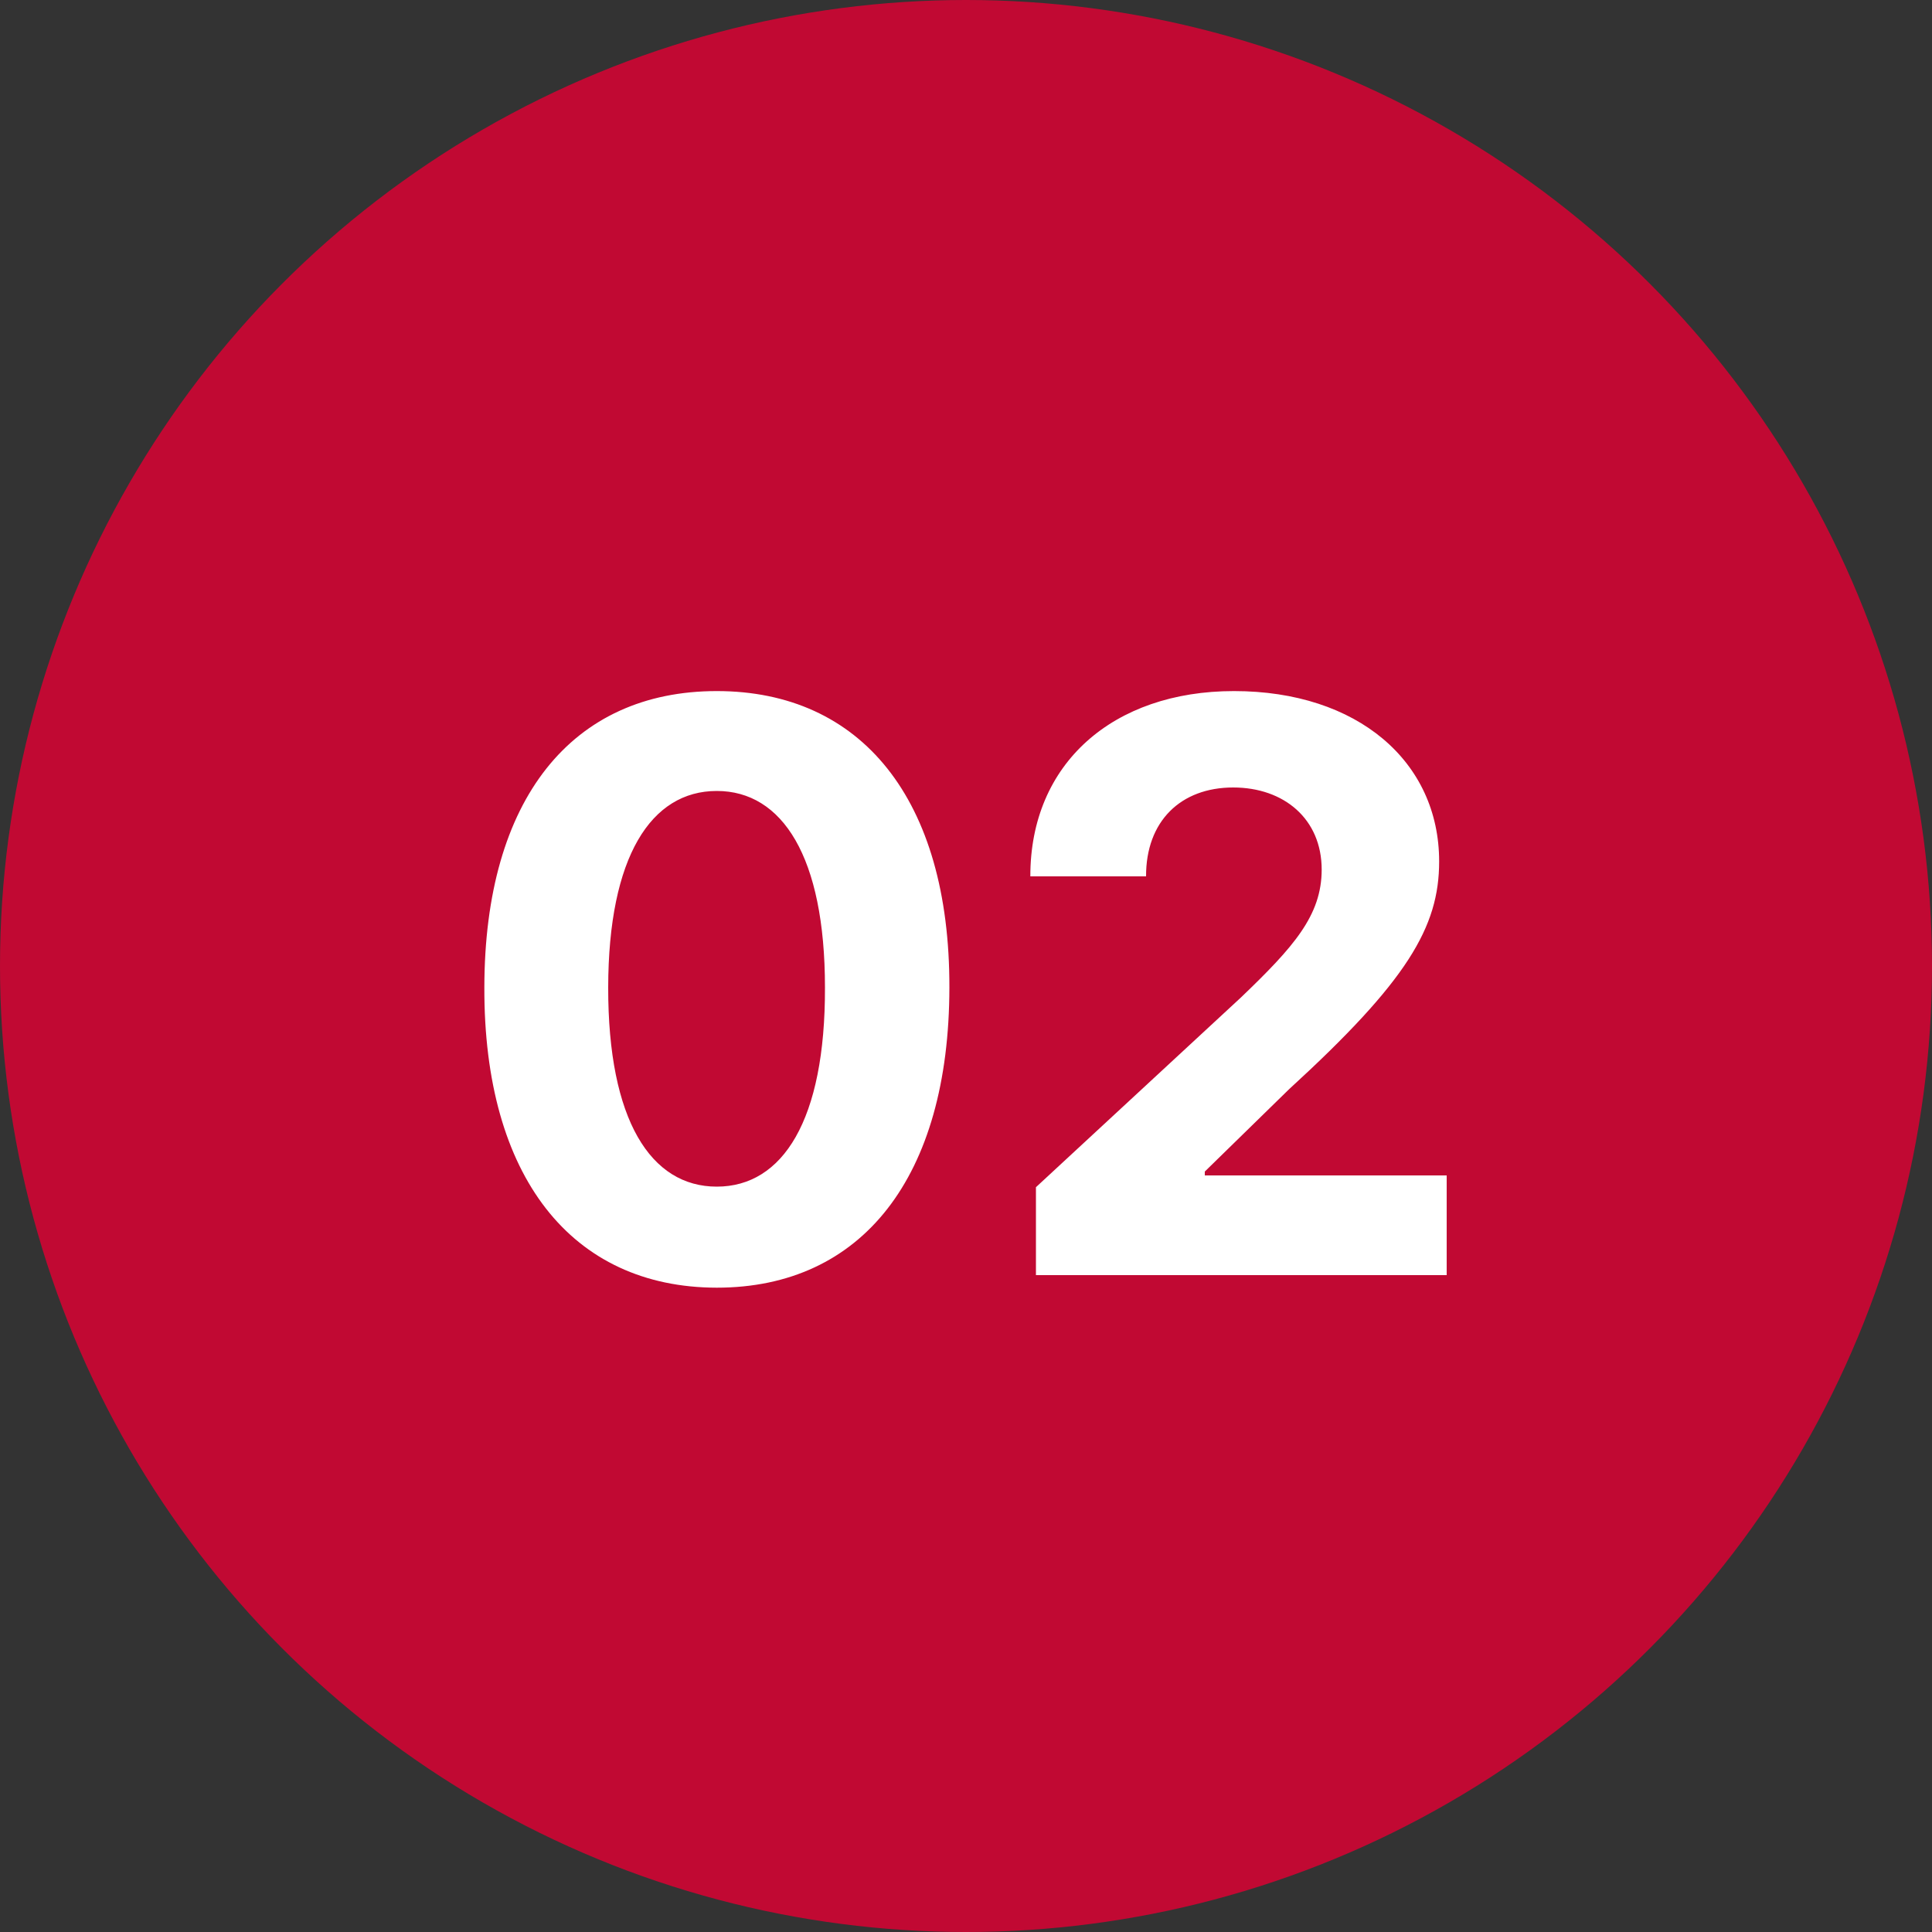
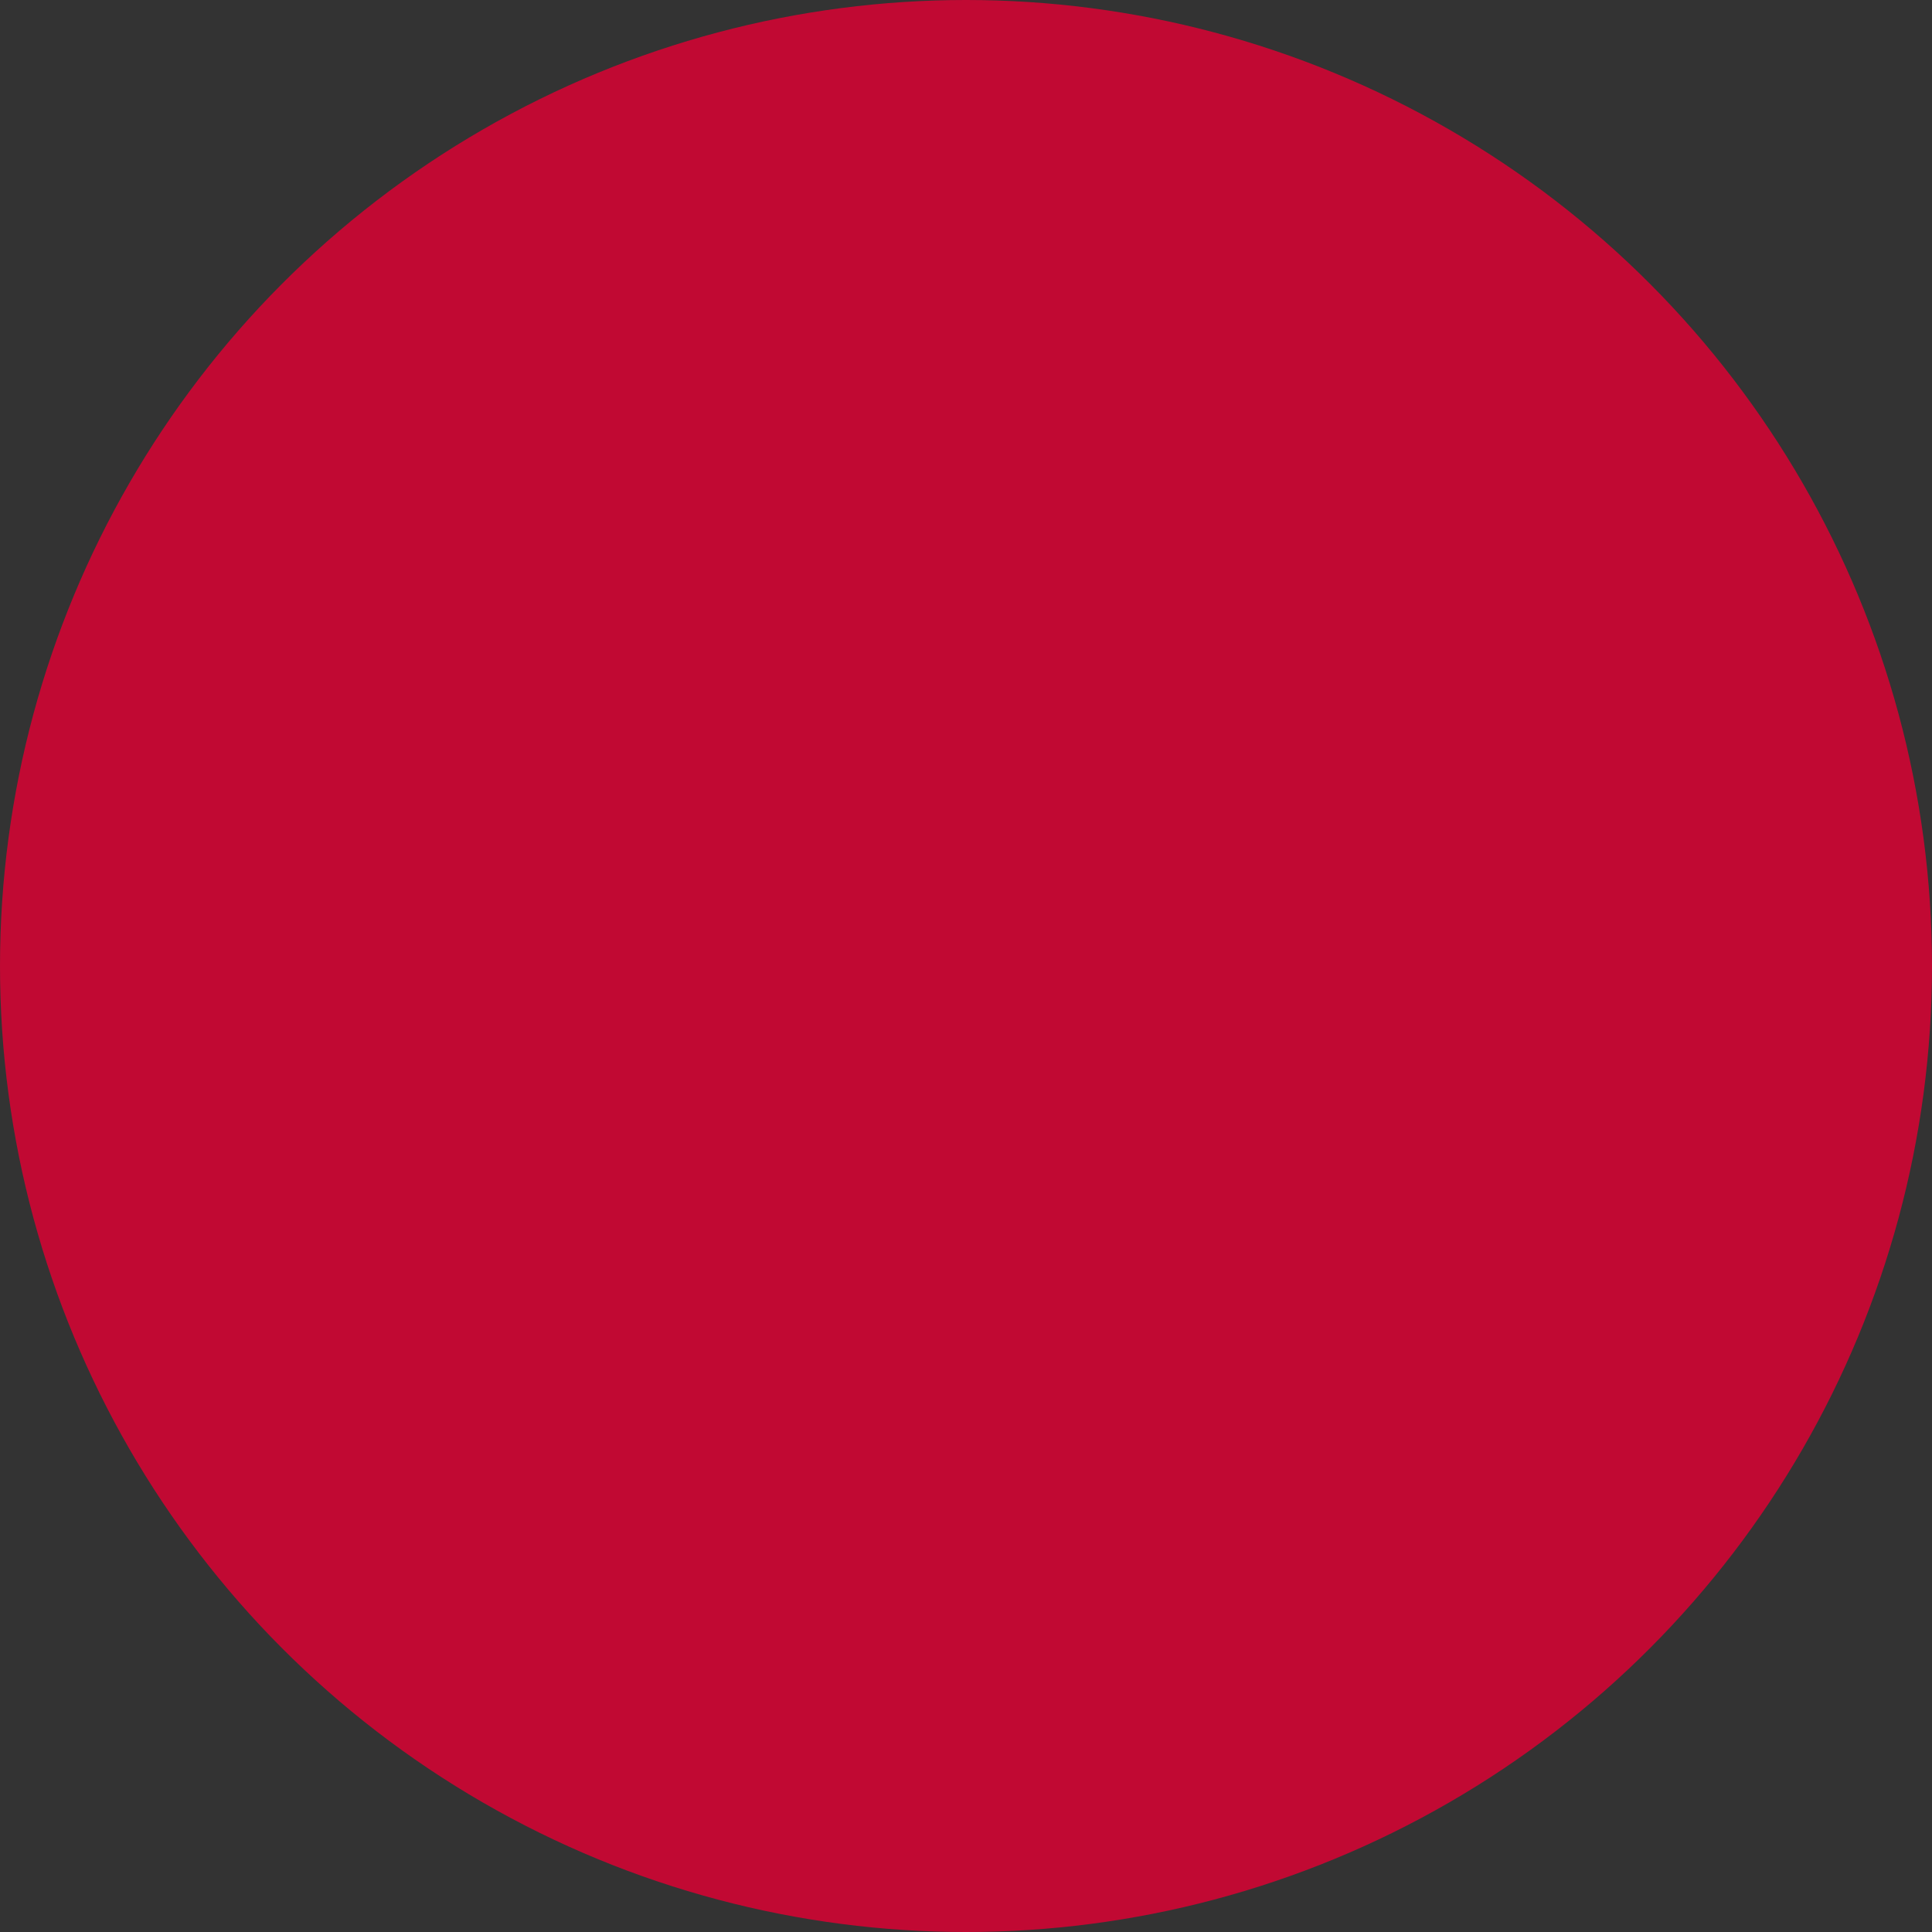
<svg xmlns="http://www.w3.org/2000/svg" width="100" height="100" viewBox="0 0 100 100" fill="none">
  <rect x="0" y="0" width="100" height="100" fill="#333333" stroke="none" />
  <desc>
			Created with Pixso.
	</desc>
  <defs />
  <circle id="Ellipse 205" cx="50" cy="50" r="50" fill="#C10933" fill-opacity="1" />
-   <path id="02" d="M49.14 51.11C49.13 60.94 44.61 66.65 37.1 66.65C29.59 66.64 25.04 60.91 25.07 51.11C25.08 41.34 29.62 35.77 37.1 35.77C44.58 35.77 49.16 41.36 49.14 51.11ZM74.88 66L53.62 66L53.62 61.45L64.24 51.62C66.95 49.02 68.41 47.39 68.41 45.01C68.41 42.39 66.46 40.76 63.83 40.76C61.11 40.76 59.31 42.51 59.32 45.36L53.33 45.36C53.32 39.51 57.62 35.77 63.87 35.77C70.27 35.77 74.49 39.42 74.49 44.59C74.49 47.99 72.84 50.78 66.72 56.38L62.36 60.64L62.36 60.84L74.88 60.84L74.88 66ZM31.48 51.11C31.47 57.99 33.69 61.42 37.1 61.42C40.51 61.42 42.72 57.99 42.7 51.11C42.7 44.34 40.49 40.94 37.1 40.94C33.7 40.94 31.49 44.34 31.48 51.11Z" fill="#FFFFFF" fill-opacity="1" fill-rule="evenodd" />
</svg>